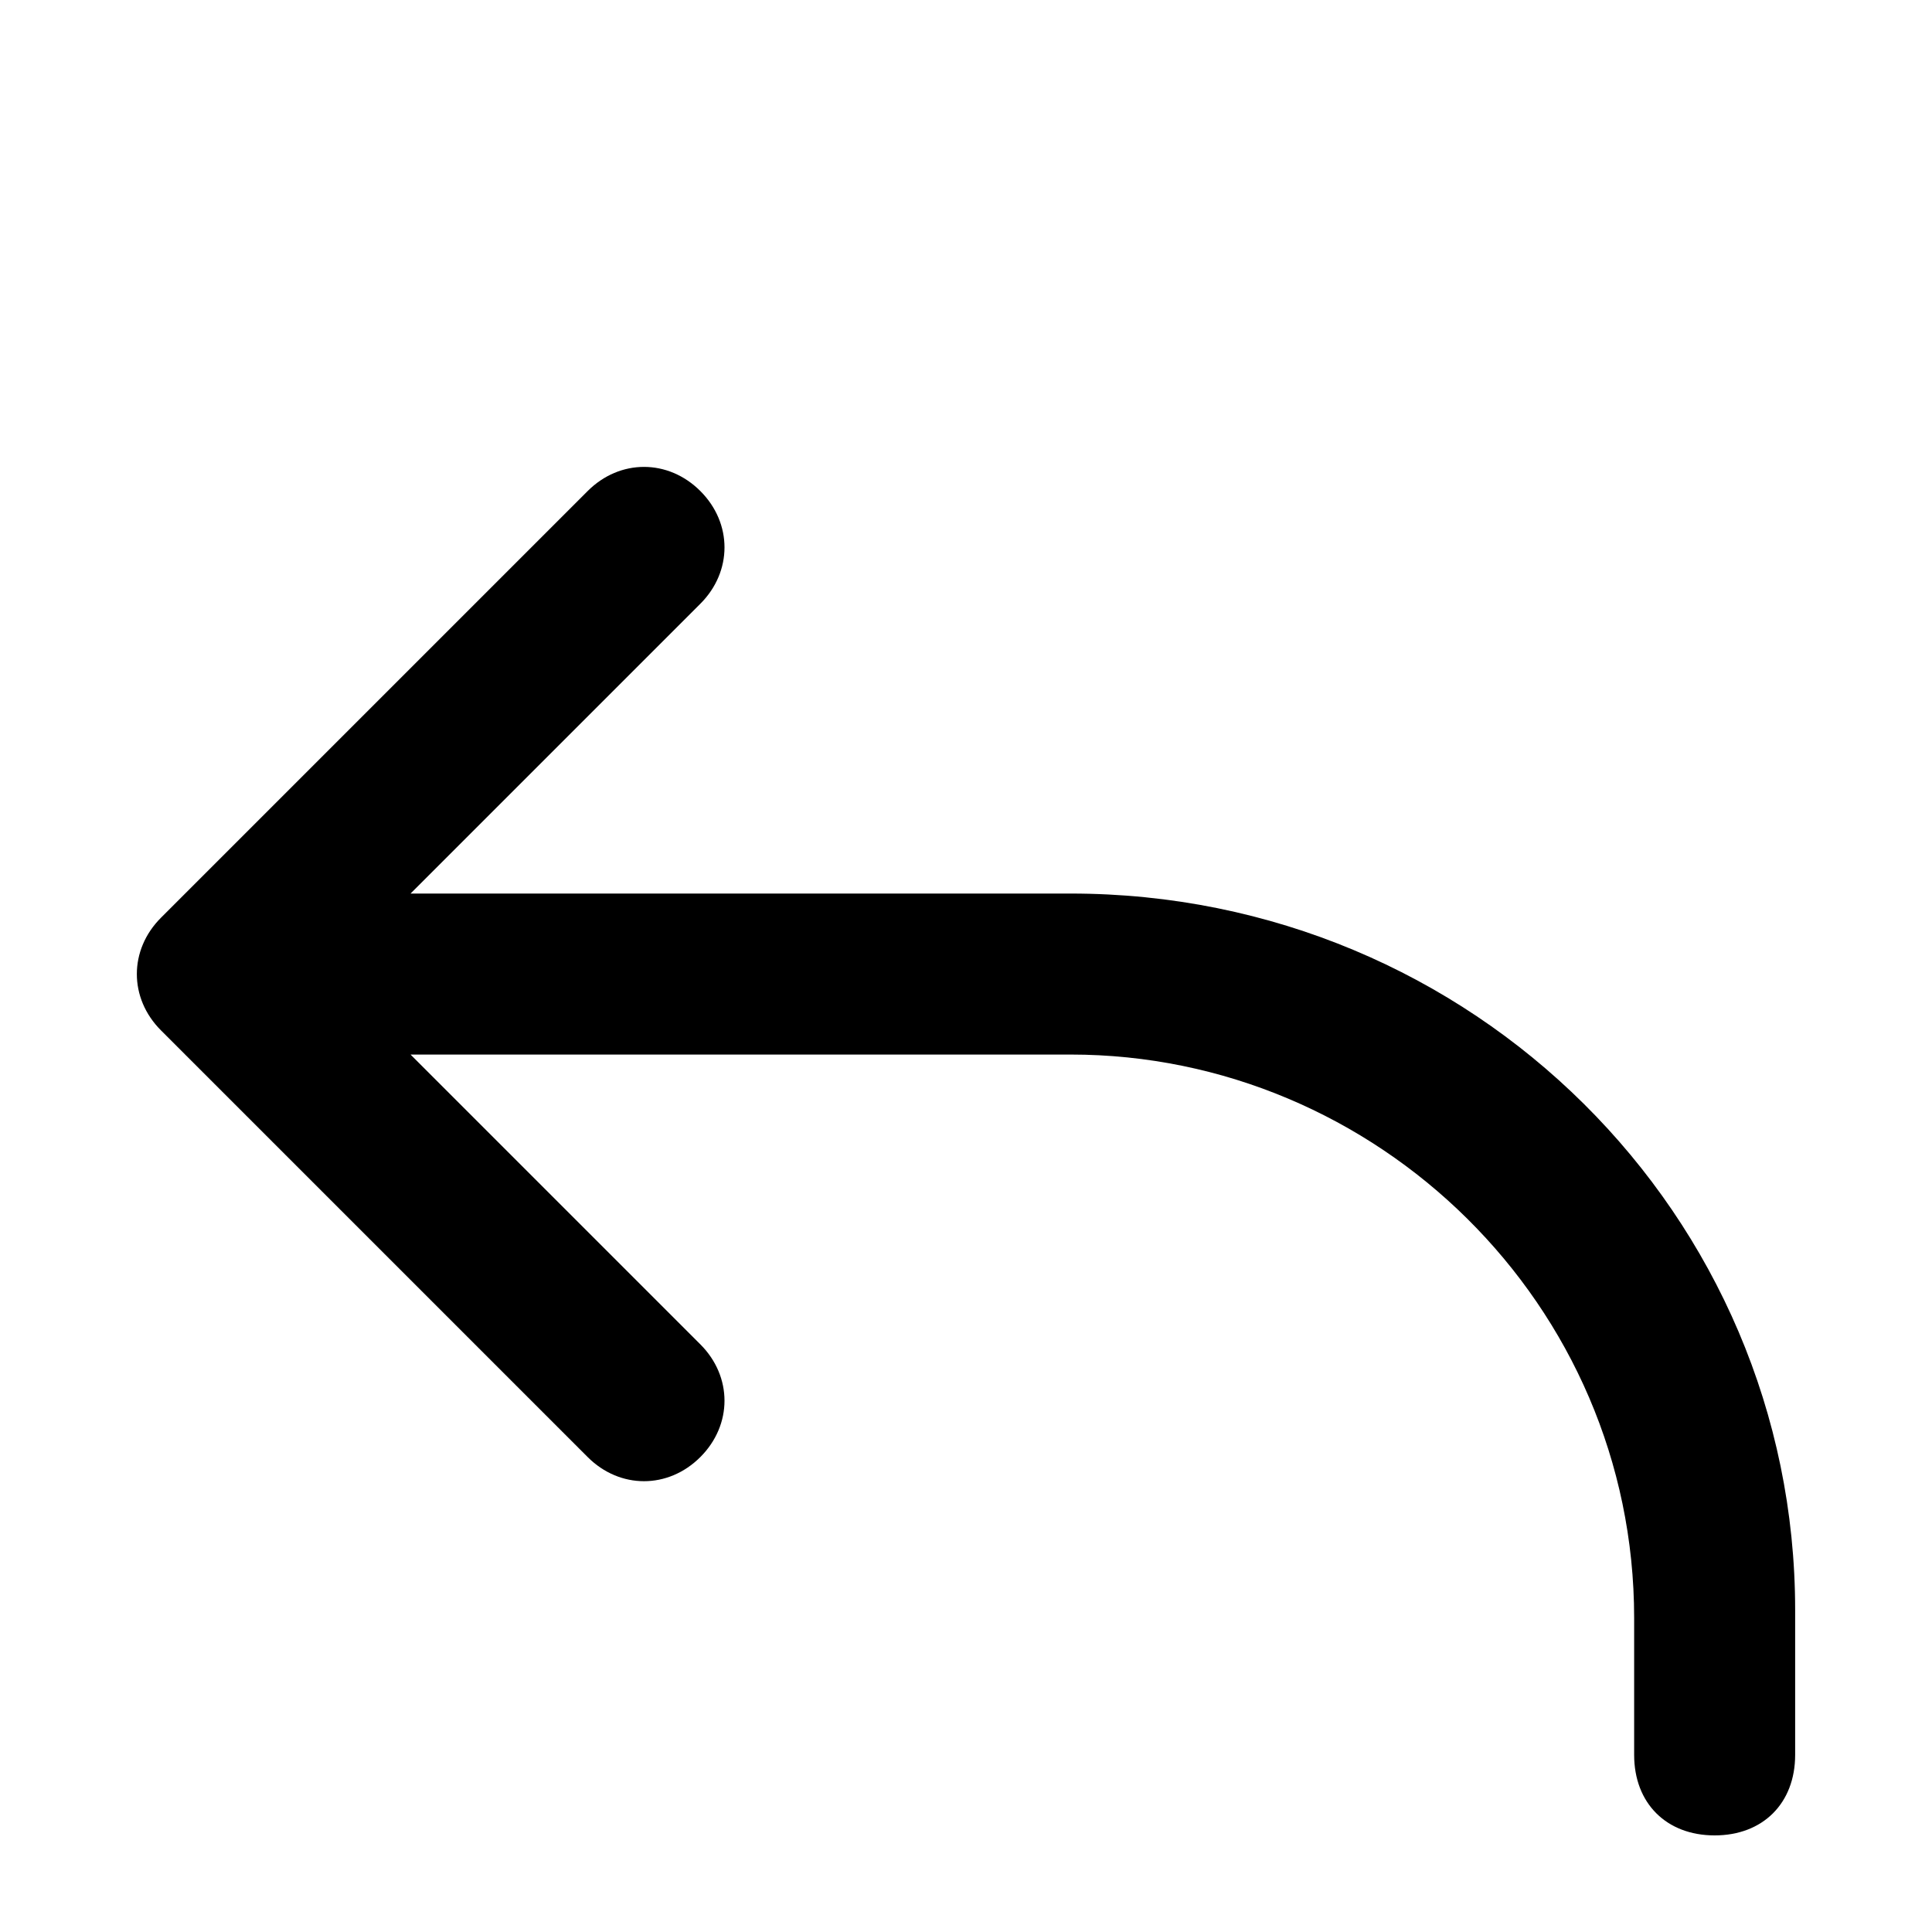
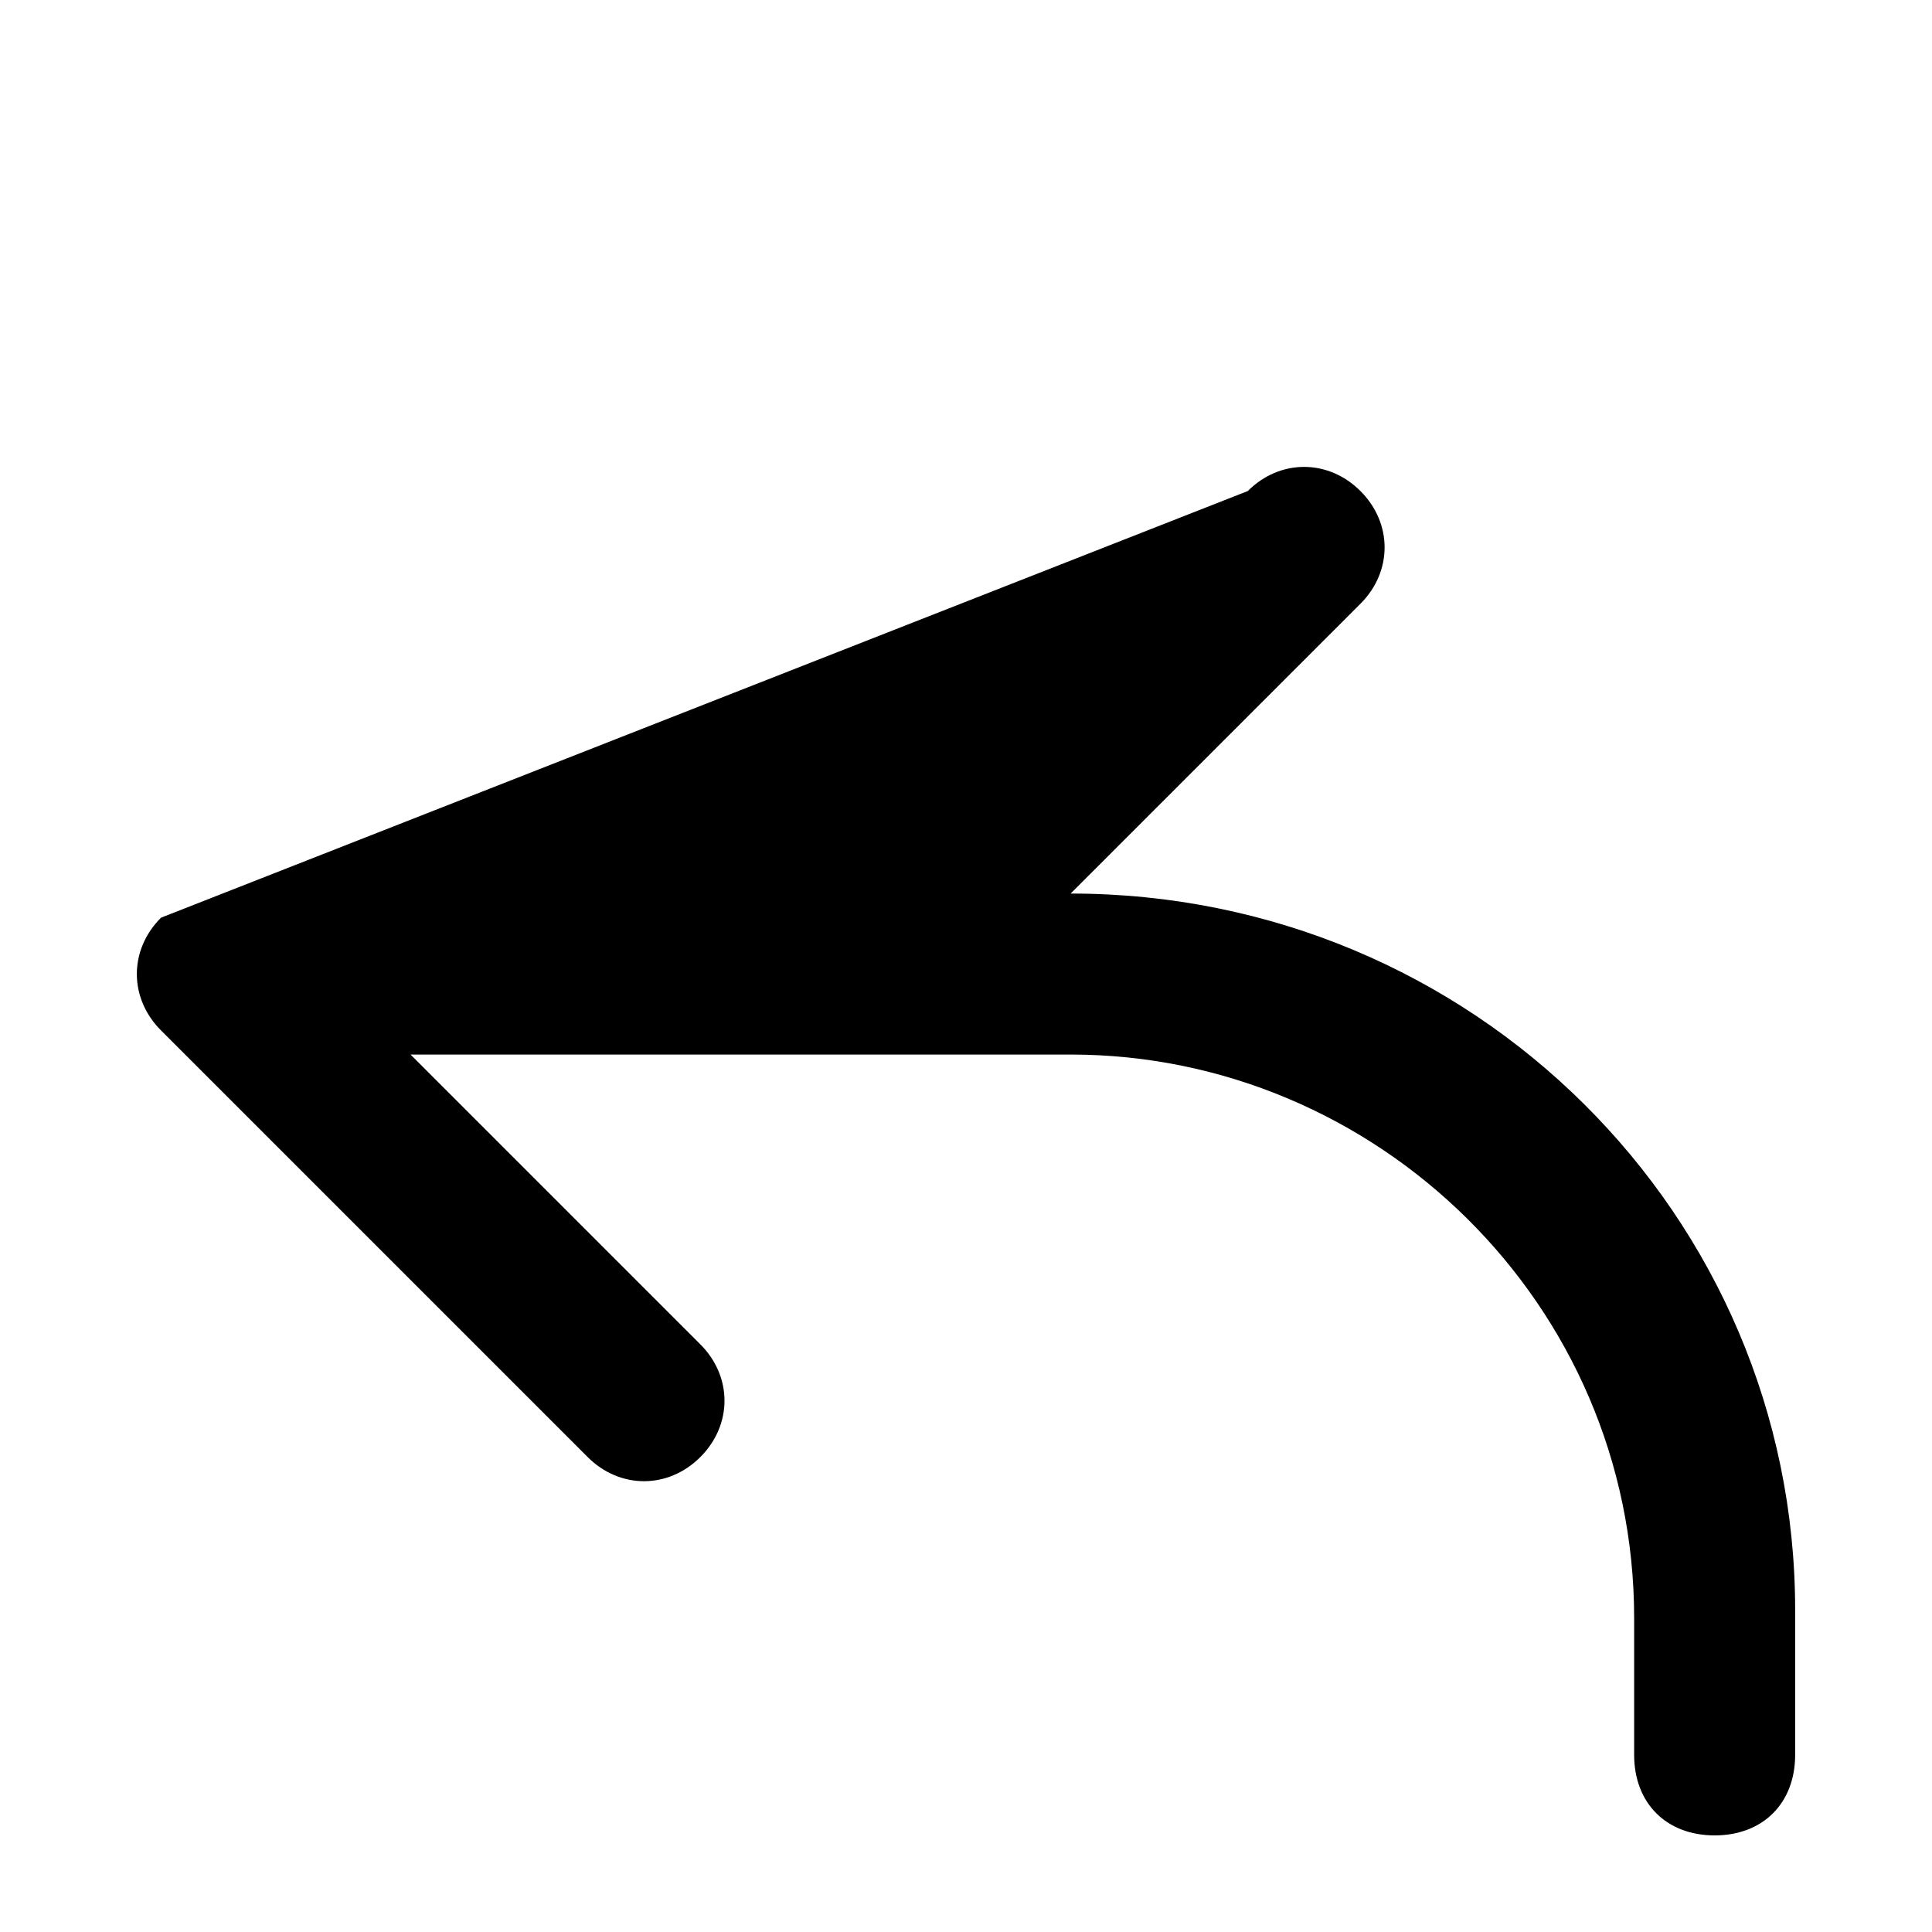
<svg xmlns="http://www.w3.org/2000/svg" version="1.1" baseProfile="tiny" id="Layer_1" x="0px" y="0px" viewBox="0 0 24 24" xml:space="preserve">
-   <path d="M13.3,11.1H5.1l3.6-3.6c0.4-0.4,0.4-1,0-1.4s-1-0.4-1.4,0L2,11.4c-0.4,0.4-0.4,1,0,1.4l5.3,5.3c0.4,0.4,1,0.4,1.4,0  s0.4-1,0-1.4l-3.6-3.6h8.2c3.8,0,7,3.1,7,7v1.7c0,0.6,0.4,1,1,1l0,0c0.6,0,1-0.4,1-1V20C22.3,15.1,18.3,11.1,13.3,11.1z" />
+   <path d="M13.3,11.1l3.6-3.6c0.4-0.4,0.4-1,0-1.4s-1-0.4-1.4,0L2,11.4c-0.4,0.4-0.4,1,0,1.4l5.3,5.3c0.4,0.4,1,0.4,1.4,0  s0.4-1,0-1.4l-3.6-3.6h8.2c3.8,0,7,3.1,7,7v1.7c0,0.6,0.4,1,1,1l0,0c0.6,0,1-0.4,1-1V20C22.3,15.1,18.3,11.1,13.3,11.1z" />
</svg>